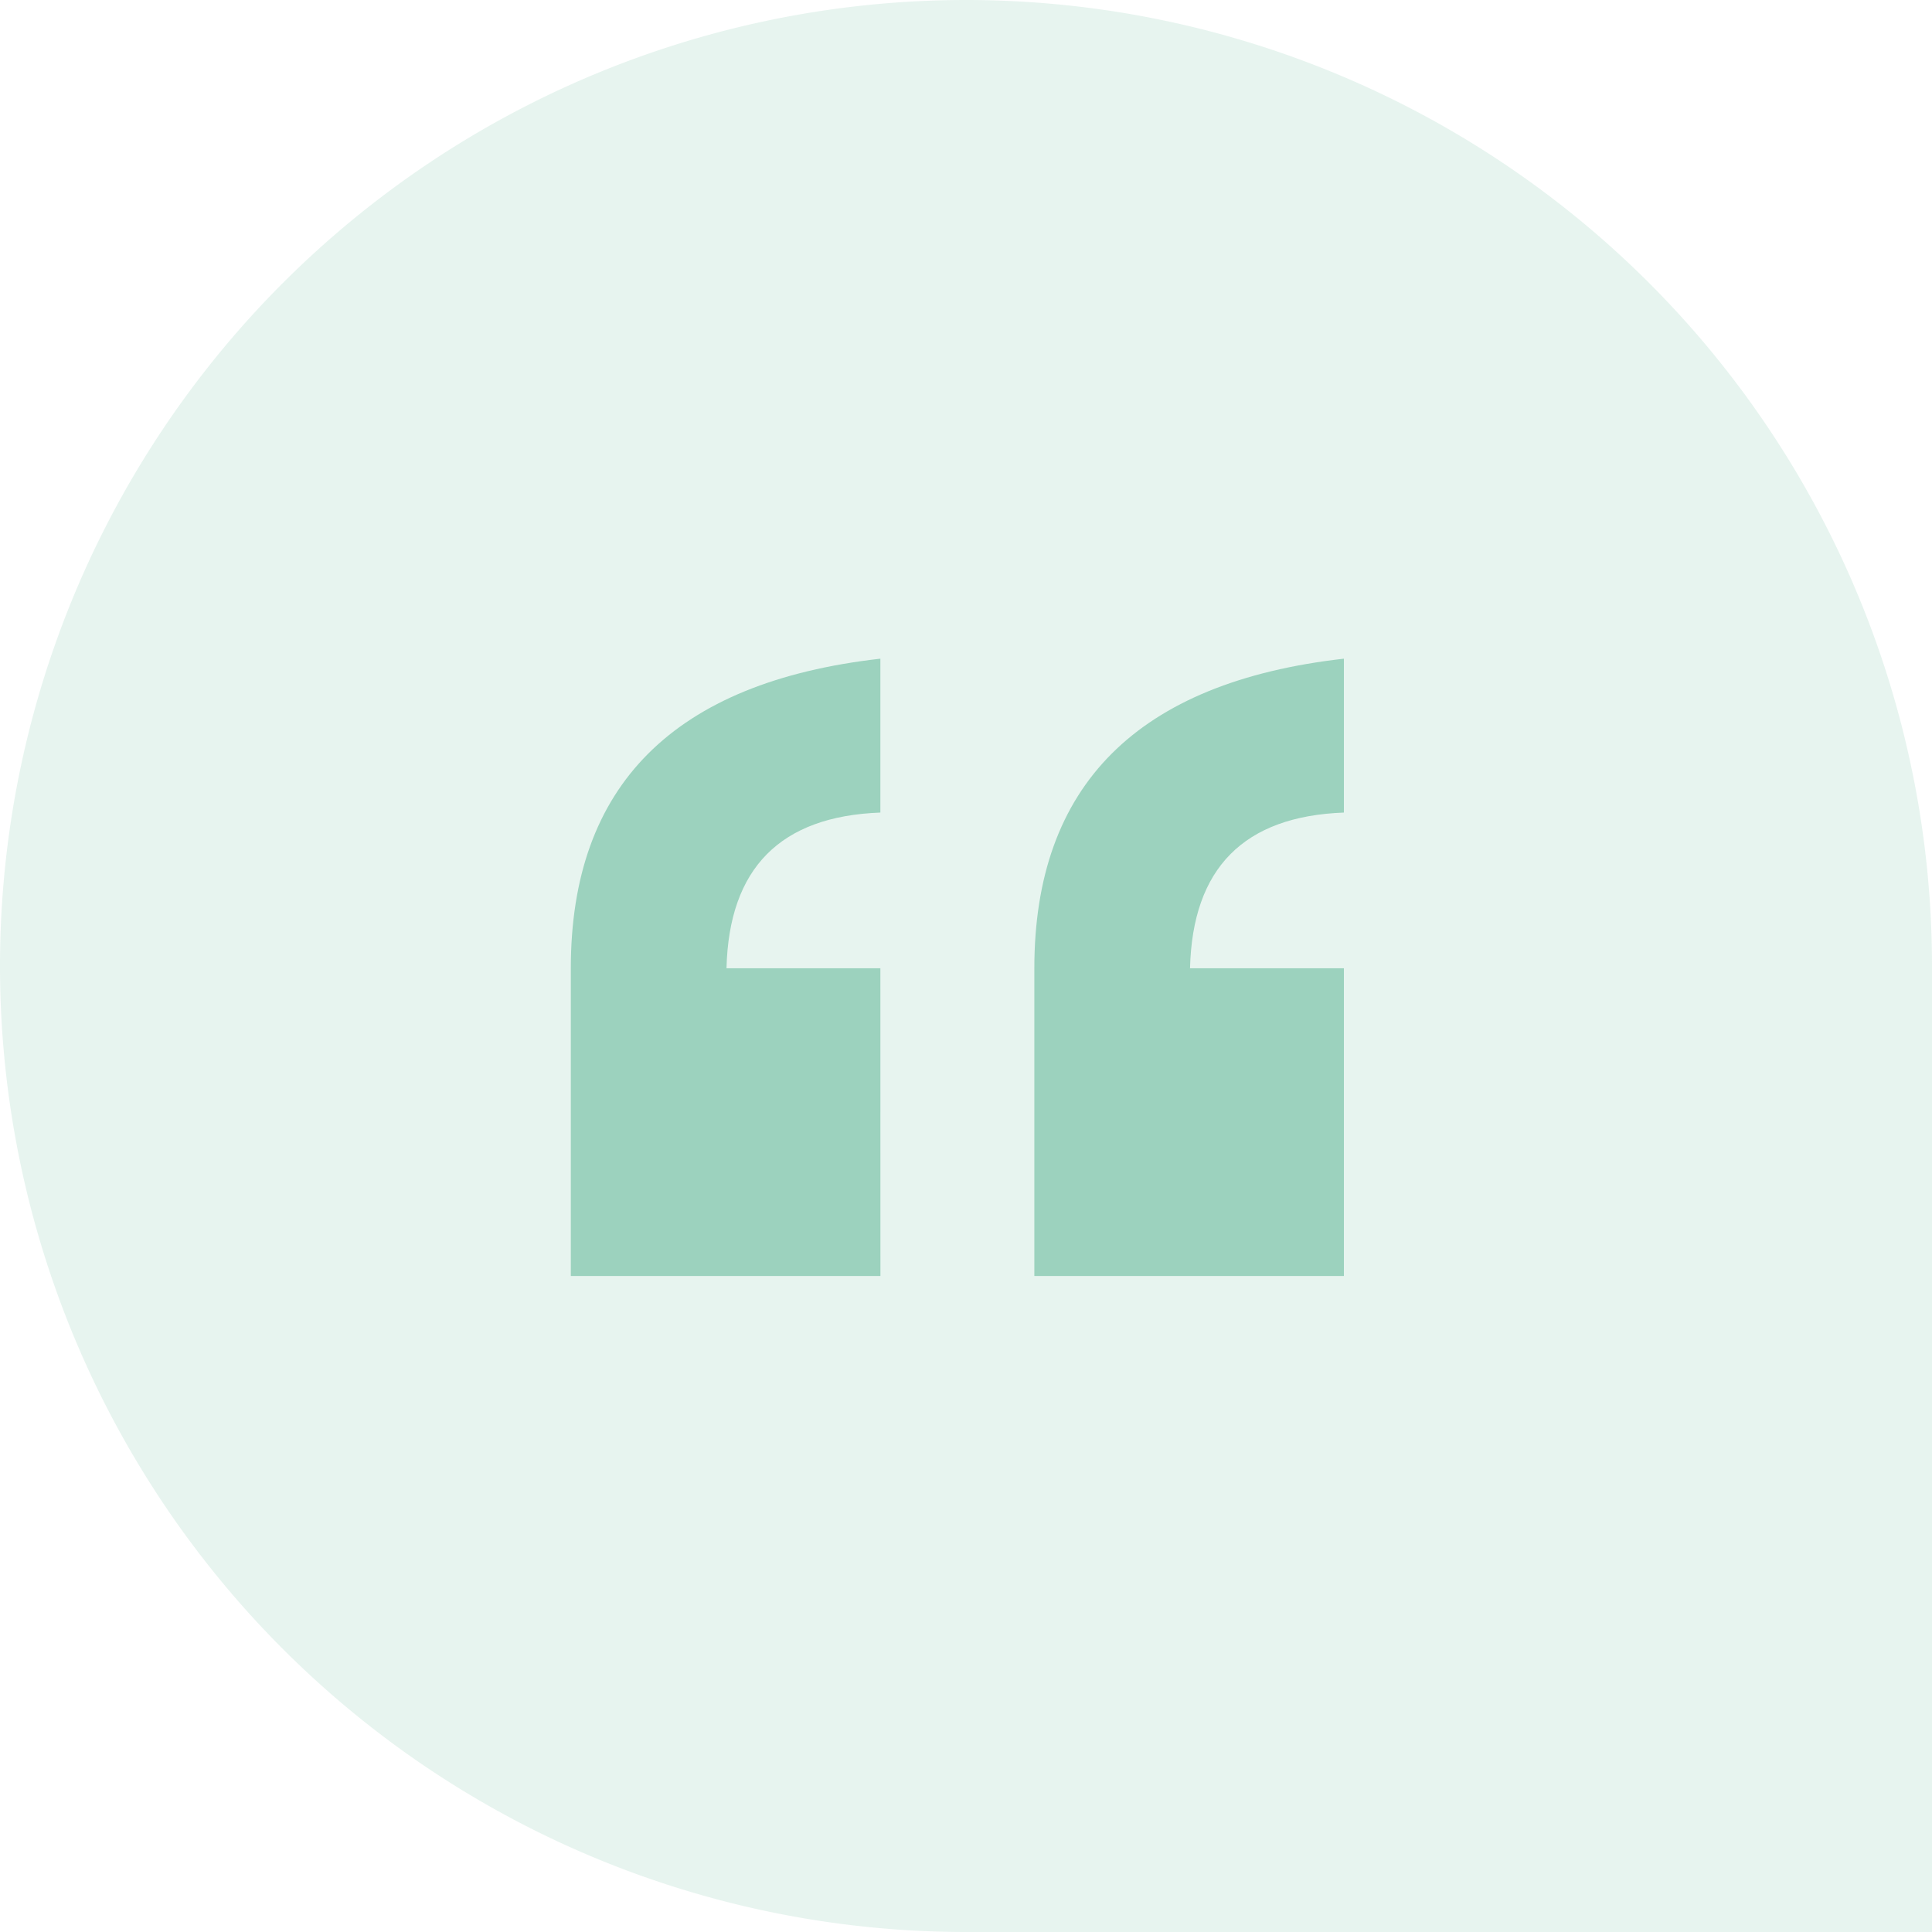
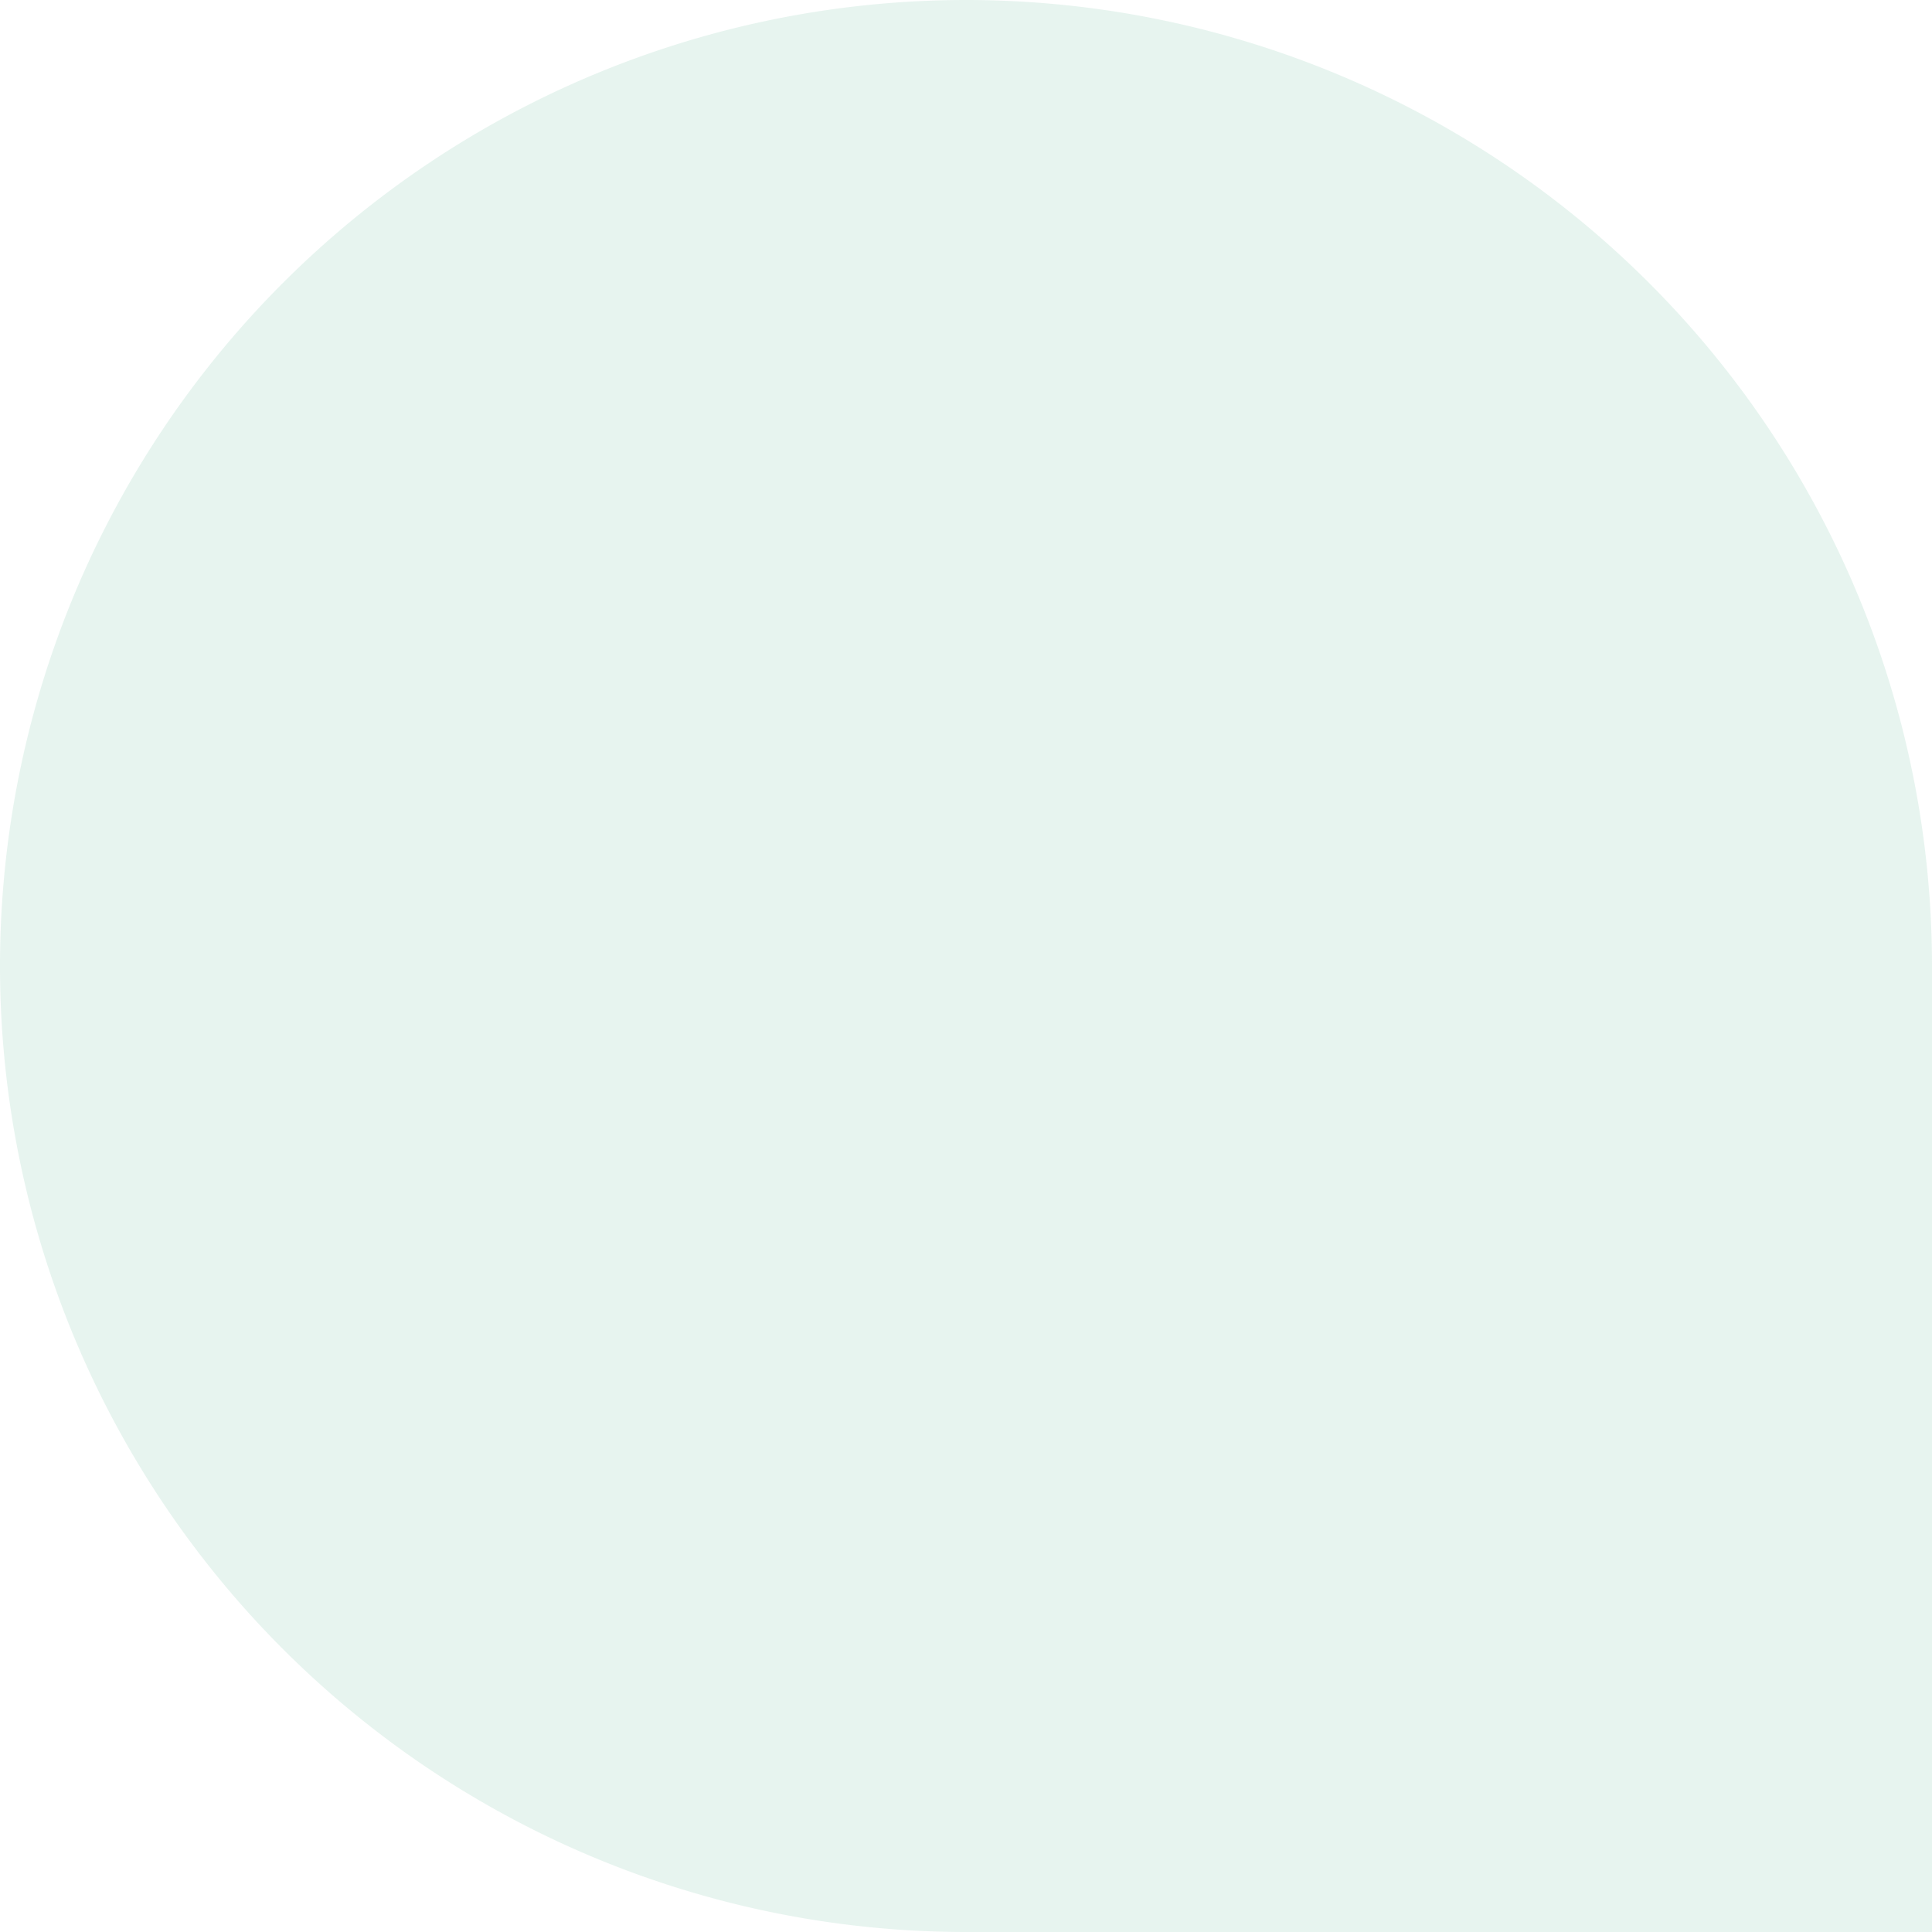
<svg xmlns="http://www.w3.org/2000/svg" width="88" height="88" viewBox="0 0 88 88">
  <g id="Group_59" data-name="Group 59" transform="translate(-150.85 -3052.85)">
    <path id="Shape" d="M44,88A44,44,0,0,0,44,0H0V44A44,44,0,0,0,44,88Z" transform="translate(238.85 3140.85) rotate(180)" fill="#9cd2be" opacity="0.245" />
-     <path id="Path_60" data-name="Path 60" d="M17.007,1.87H2.905V-12.148q0-12.5,14.1-14.1v7.009q-6.84.253-7.009,7.093h7.009Zm21.111,0h-14.1V-12.148q0-12.5,14.1-14.1v7.009q-6.84.253-7.009,7.093h7.009Z" transform="translate(173.945 3109.1)" fill="#9cd2be" />
  </g>
</svg>